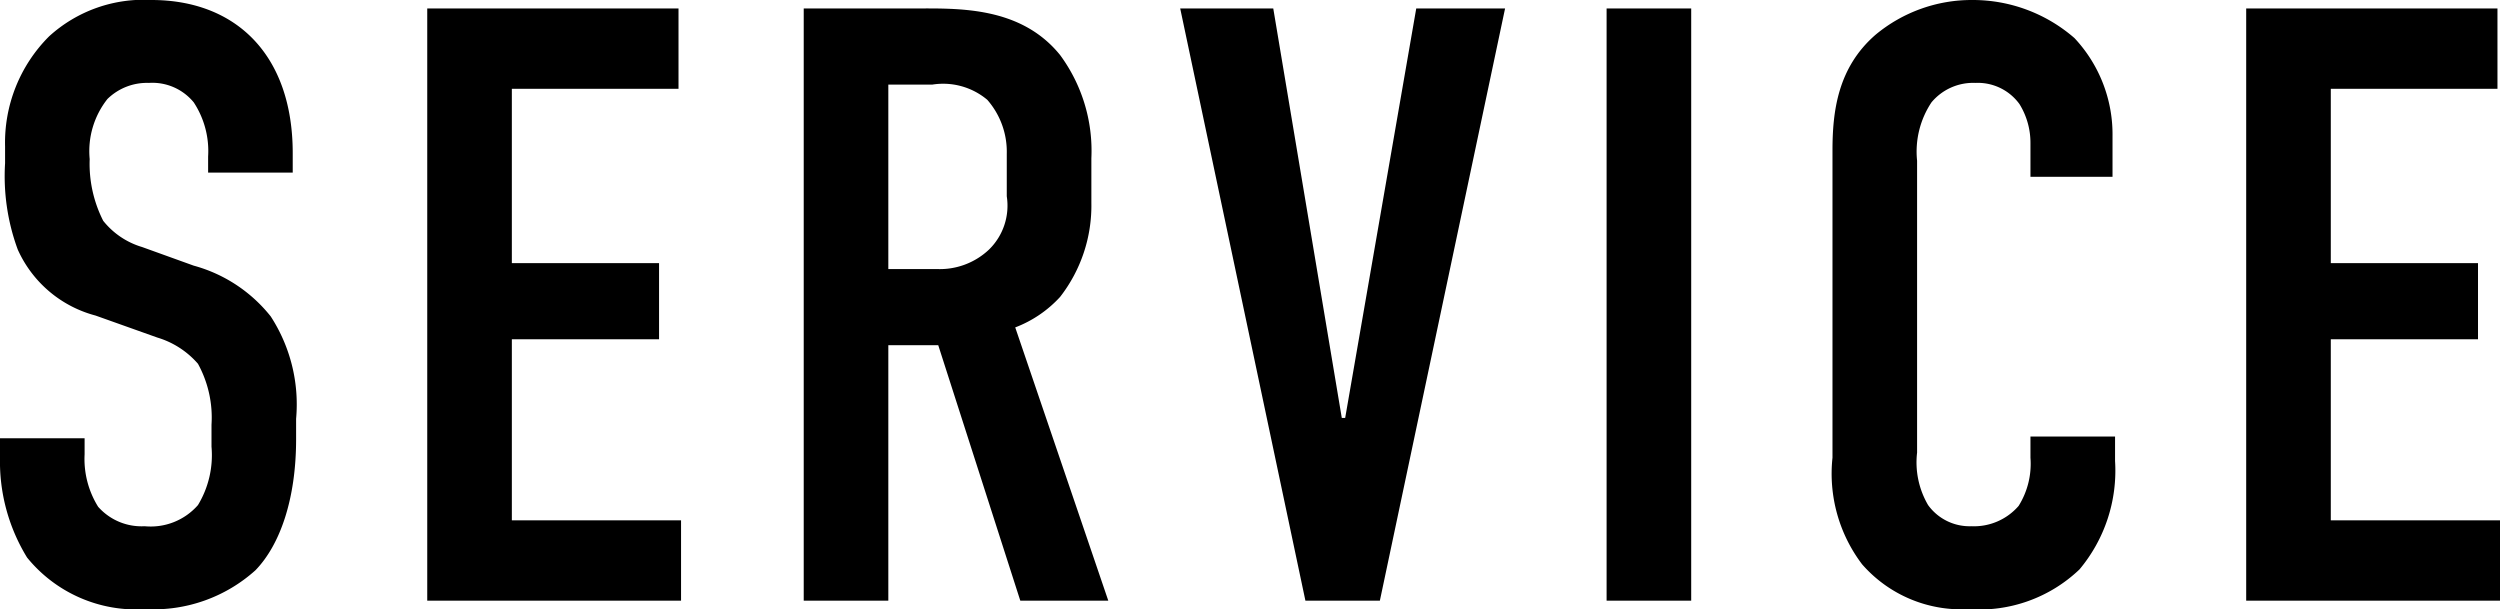
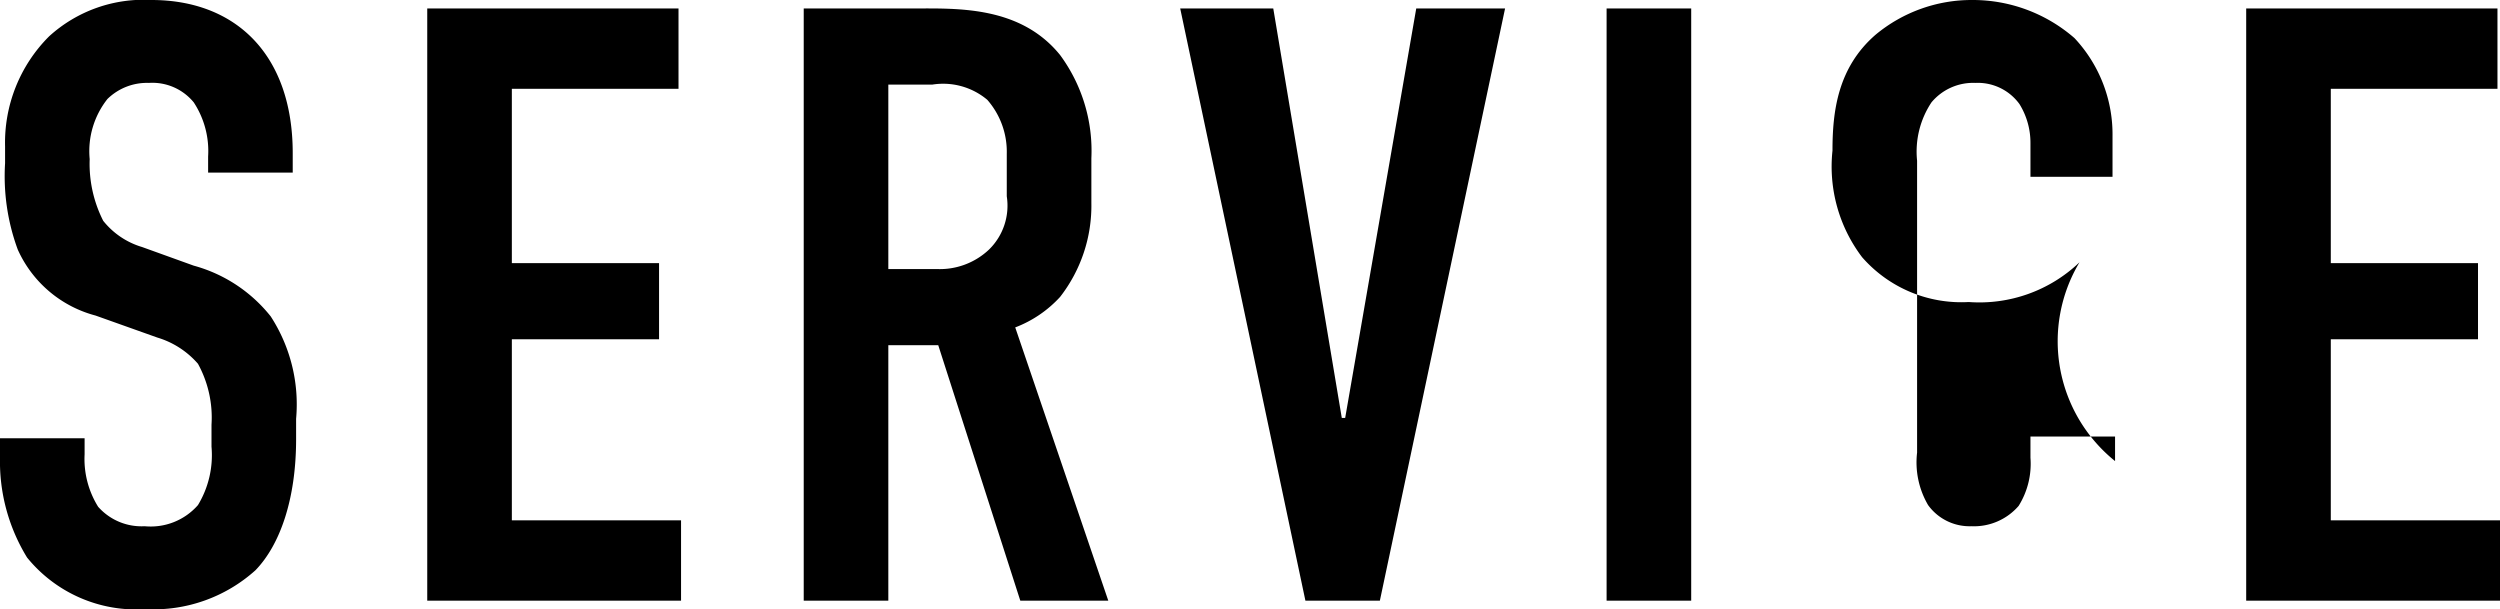
<svg xmlns="http://www.w3.org/2000/svg" width="118.2" height="28.8" viewBox="0 0 118.2 28.8">
-   <path d="M9.84 8.16h4v-.92C13.84 2.6 11.16 0 7.16 0a6.63 6.63 0 00-4.84 1.72 7.1 7.1 0 00-2.08 5.2v.8a10.026 10.026 0 00.6 4.08 5.6 5.6 0 003.68 3.12l2.92 1.04a4.1 4.1 0 011.92 1.24 5.284 5.284 0 01.64 2.88v1.04a4.553 4.553 0 01-.64 2.76 2.968 2.968 0 01-2.52 1 2.739 2.739 0 01-2.2-.92A4.269 4.269 0 014 21.48v-.76H0v.92a8.673 8.673 0 001.28 4.72 6.64 6.64 0 005.6 2.44 7.2 7.2 0 005.2-1.84c1.16-1.2 1.92-3.36 1.92-6.2v-.96a7.639 7.639 0 00-1.2-4.84 7.005 7.005 0 00-3.64-2.4l-2.44-.88a3.692 3.692 0 01-1.84-1.24 5.955 5.955 0 01-.64-2.92 3.973 3.973 0 01.84-2.84 2.672 2.672 0 011.96-.76 2.528 2.528 0 012.12.92 4.189 4.189 0 01.68 2.56zM20.2 28.4h12v-3.8h-8v-8.56h6.96v-3.6H24.2V4.2h7.88V.4H20.2zM38 .4v28h4V16.32h2.36l3.88 12.08h4.16L48 15.48a5.564 5.564 0 002.12-1.44A7.024 7.024 0 0051.6 9.6V7.48a7.631 7.631 0 00-1.48-4.88C48.24.28 45.28.4 43.24.4zM42 4h2.08a3.244 3.244 0 012.6.72 3.73 3.73 0 01.92 2.56v2a2.9 2.9 0 01-.84 2.52 3.384 3.384 0 01-2.48.92H42zM71.16.4h-4.2L63.6 19.76h-.16L60.2.4h-4.4l5.92 28h3.52zm4.8 0v28h4V.4zM96 8.36h3.88V6.44a6.654 6.654 0 00-1.8-4.64A7.32 7.32 0 0093.24 0a7.105 7.105 0 00-4.56 1.64c-1.8 1.56-2.04 3.64-2.04 5.48v14.52a7.091 7.091 0 001.4 5.04 6.227 6.227 0 005.04 2.12 6.852 6.852 0 005.24-1.88A7.271 7.271 0 00100 21.8v-1.16h-4v1a3.754 3.754 0 01-.56 2.28 2.791 2.791 0 01-2.24.96 2.421 2.421 0 01-2.04-1 3.992 3.992 0 01-.52-2.48V7.6a4.206 4.206 0 01.68-2.76 2.565 2.565 0 012.08-.92 2.432 2.432 0 012.08 1A3.476 3.476 0 0196 6.76zm10.2 20.04h12v-3.8h-8v-8.56h6.96v-3.6h-6.96V4.2h7.88V.4H106.2z" fill="#000" />
+   <path d="M9.84 8.16h4v-.92C13.84 2.6 11.16 0 7.16 0a6.63 6.63 0 00-4.84 1.72 7.1 7.1 0 00-2.08 5.2v.8a10.026 10.026 0 00.6 4.08 5.6 5.6 0 003.68 3.12l2.92 1.04a4.1 4.1 0 011.92 1.24 5.284 5.284 0 01.64 2.88v1.04a4.553 4.553 0 01-.64 2.76 2.968 2.968 0 01-2.52 1 2.739 2.739 0 01-2.2-.92A4.269 4.269 0 014 21.48v-.76H0v.92a8.673 8.673 0 001.28 4.72 6.64 6.64 0 005.6 2.44 7.2 7.2 0 005.2-1.84c1.16-1.2 1.92-3.36 1.92-6.2v-.96a7.639 7.639 0 00-1.2-4.84 7.005 7.005 0 00-3.64-2.4l-2.44-.88a3.692 3.692 0 01-1.84-1.24 5.955 5.955 0 01-.64-2.92 3.973 3.973 0 01.84-2.84 2.672 2.672 0 011.96-.76 2.528 2.528 0 012.12.92 4.189 4.189 0 01.68 2.56zM20.2 28.4h12v-3.8h-8v-8.56h6.96v-3.6H24.2V4.2h7.88V.4H20.2zM38 .4v28h4V16.32h2.36l3.88 12.08h4.16L48 15.48a5.564 5.564 0 002.12-1.44A7.024 7.024 0 0051.6 9.6V7.48a7.631 7.631 0 00-1.48-4.88C48.24.28 45.28.4 43.24.4zM42 4h2.08a3.244 3.244 0 012.6.72 3.73 3.73 0 01.92 2.56v2a2.9 2.9 0 01-.84 2.52 3.384 3.384 0 01-2.48.92H42zM71.16.4h-4.2L63.6 19.76h-.16L60.2.4h-4.4l5.92 28h3.52zm4.8 0v28h4V.4zM96 8.36h3.88V6.44a6.654 6.654 0 00-1.8-4.64A7.32 7.32 0 0093.24 0a7.105 7.105 0 00-4.56 1.64c-1.8 1.56-2.04 3.64-2.04 5.48a7.091 7.091 0 001.4 5.04 6.227 6.227 0 005.04 2.12 6.852 6.852 0 005.24-1.88A7.271 7.271 0 00100 21.8v-1.16h-4v1a3.754 3.754 0 01-.56 2.28 2.791 2.791 0 01-2.24.96 2.421 2.421 0 01-2.04-1 3.992 3.992 0 01-.52-2.48V7.6a4.206 4.206 0 01.68-2.76 2.565 2.565 0 012.08-.92 2.432 2.432 0 012.08 1A3.476 3.476 0 0196 6.76zm10.2 20.04h12v-3.8h-8v-8.56h6.96v-3.6h-6.96V4.2h7.88V.4H106.2z" fill="#000" />
</svg>